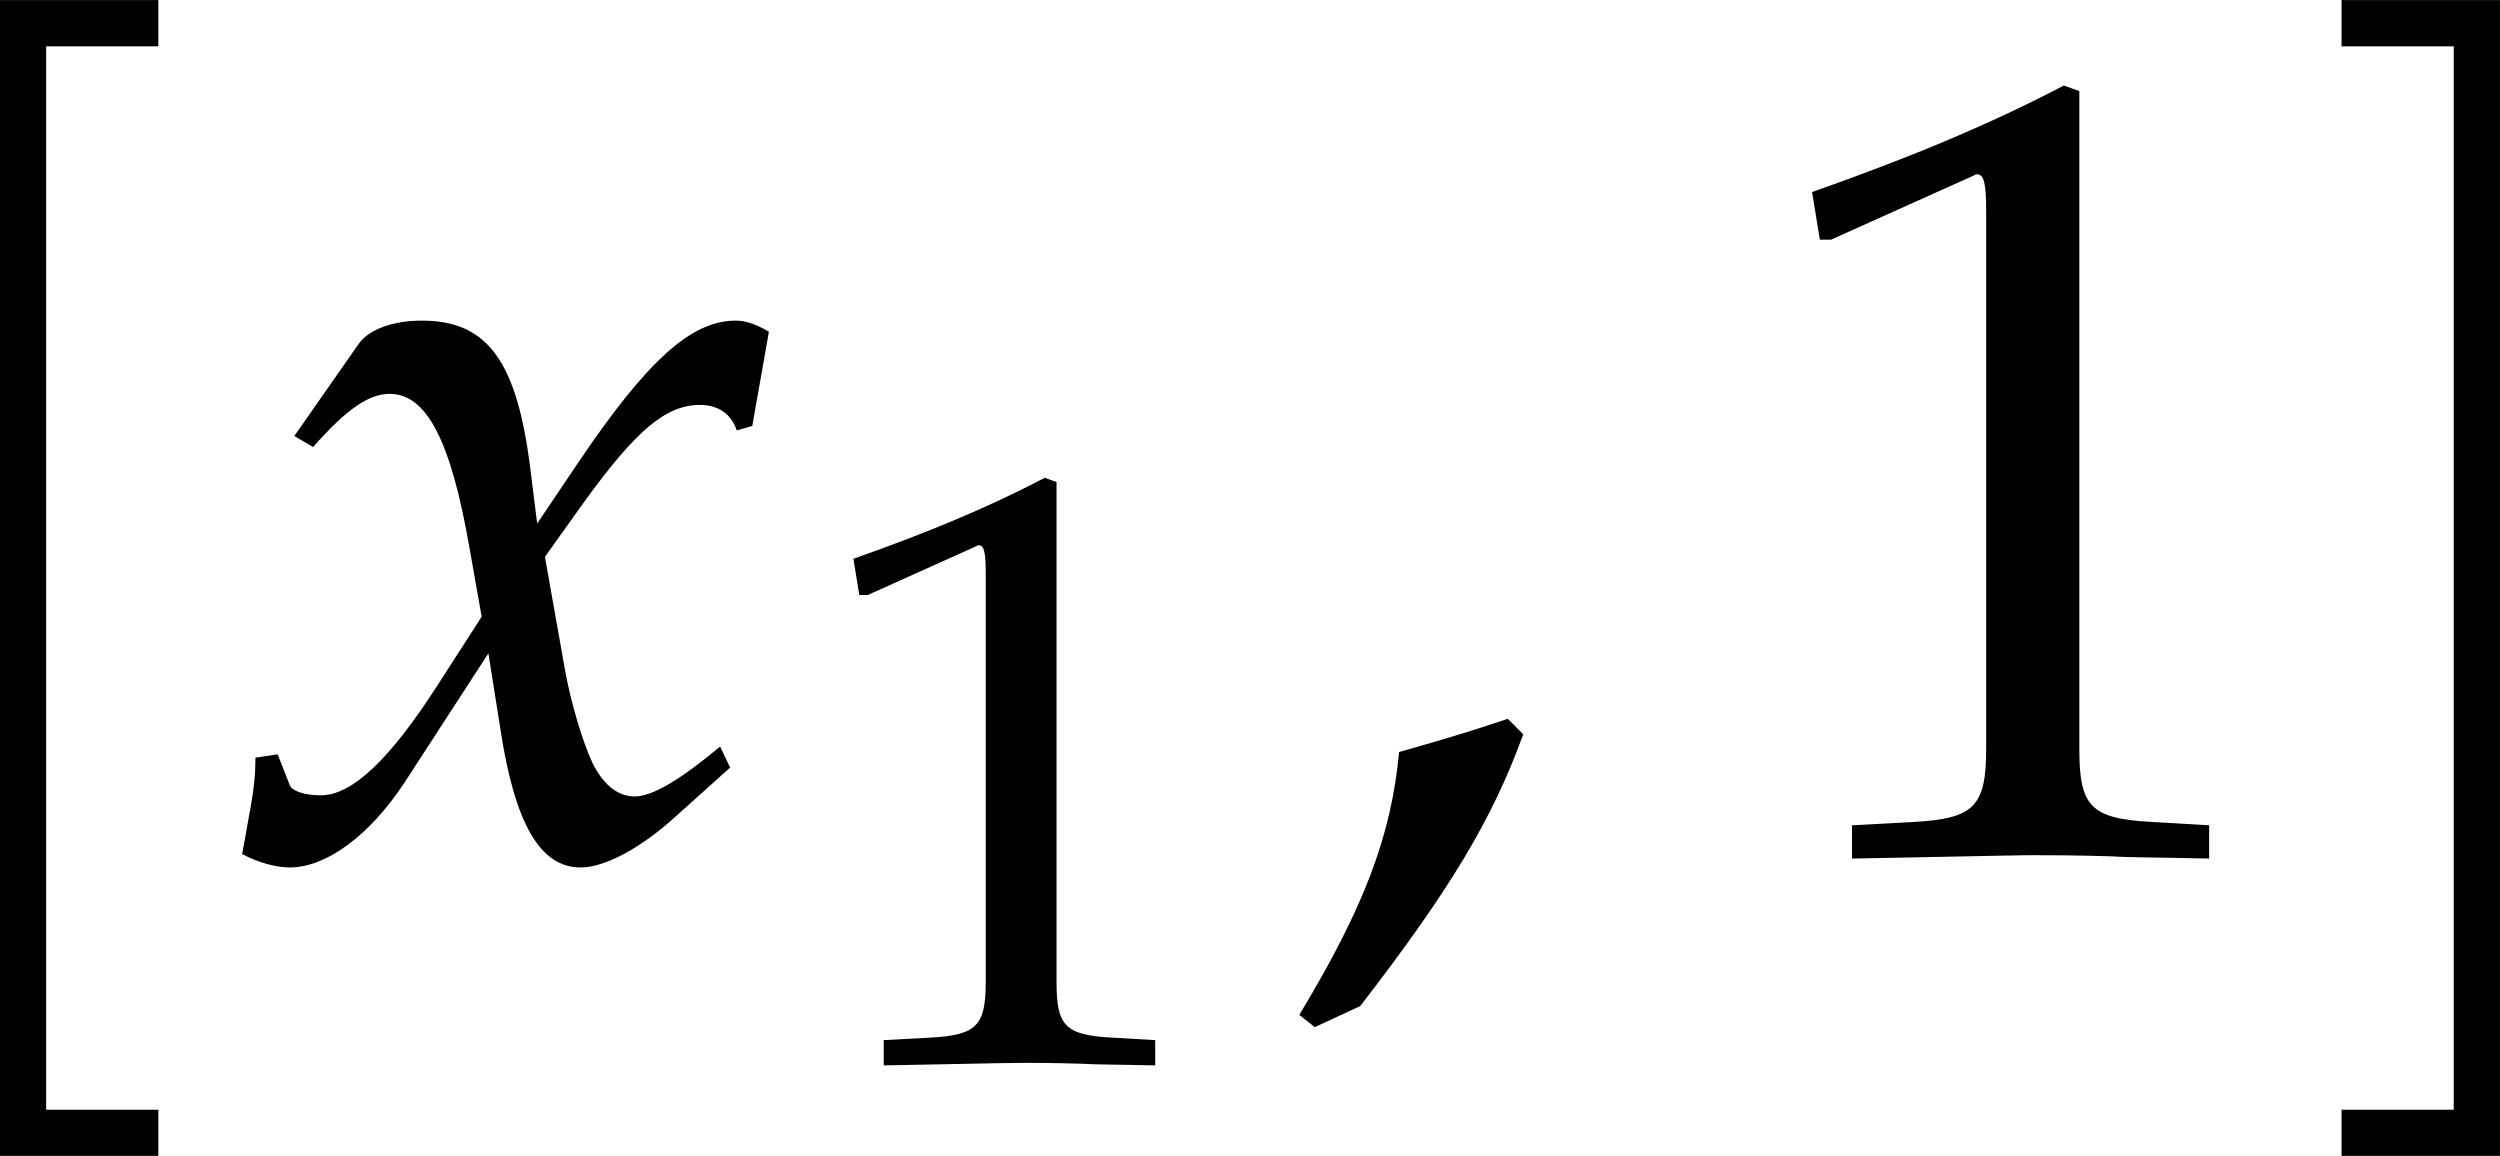
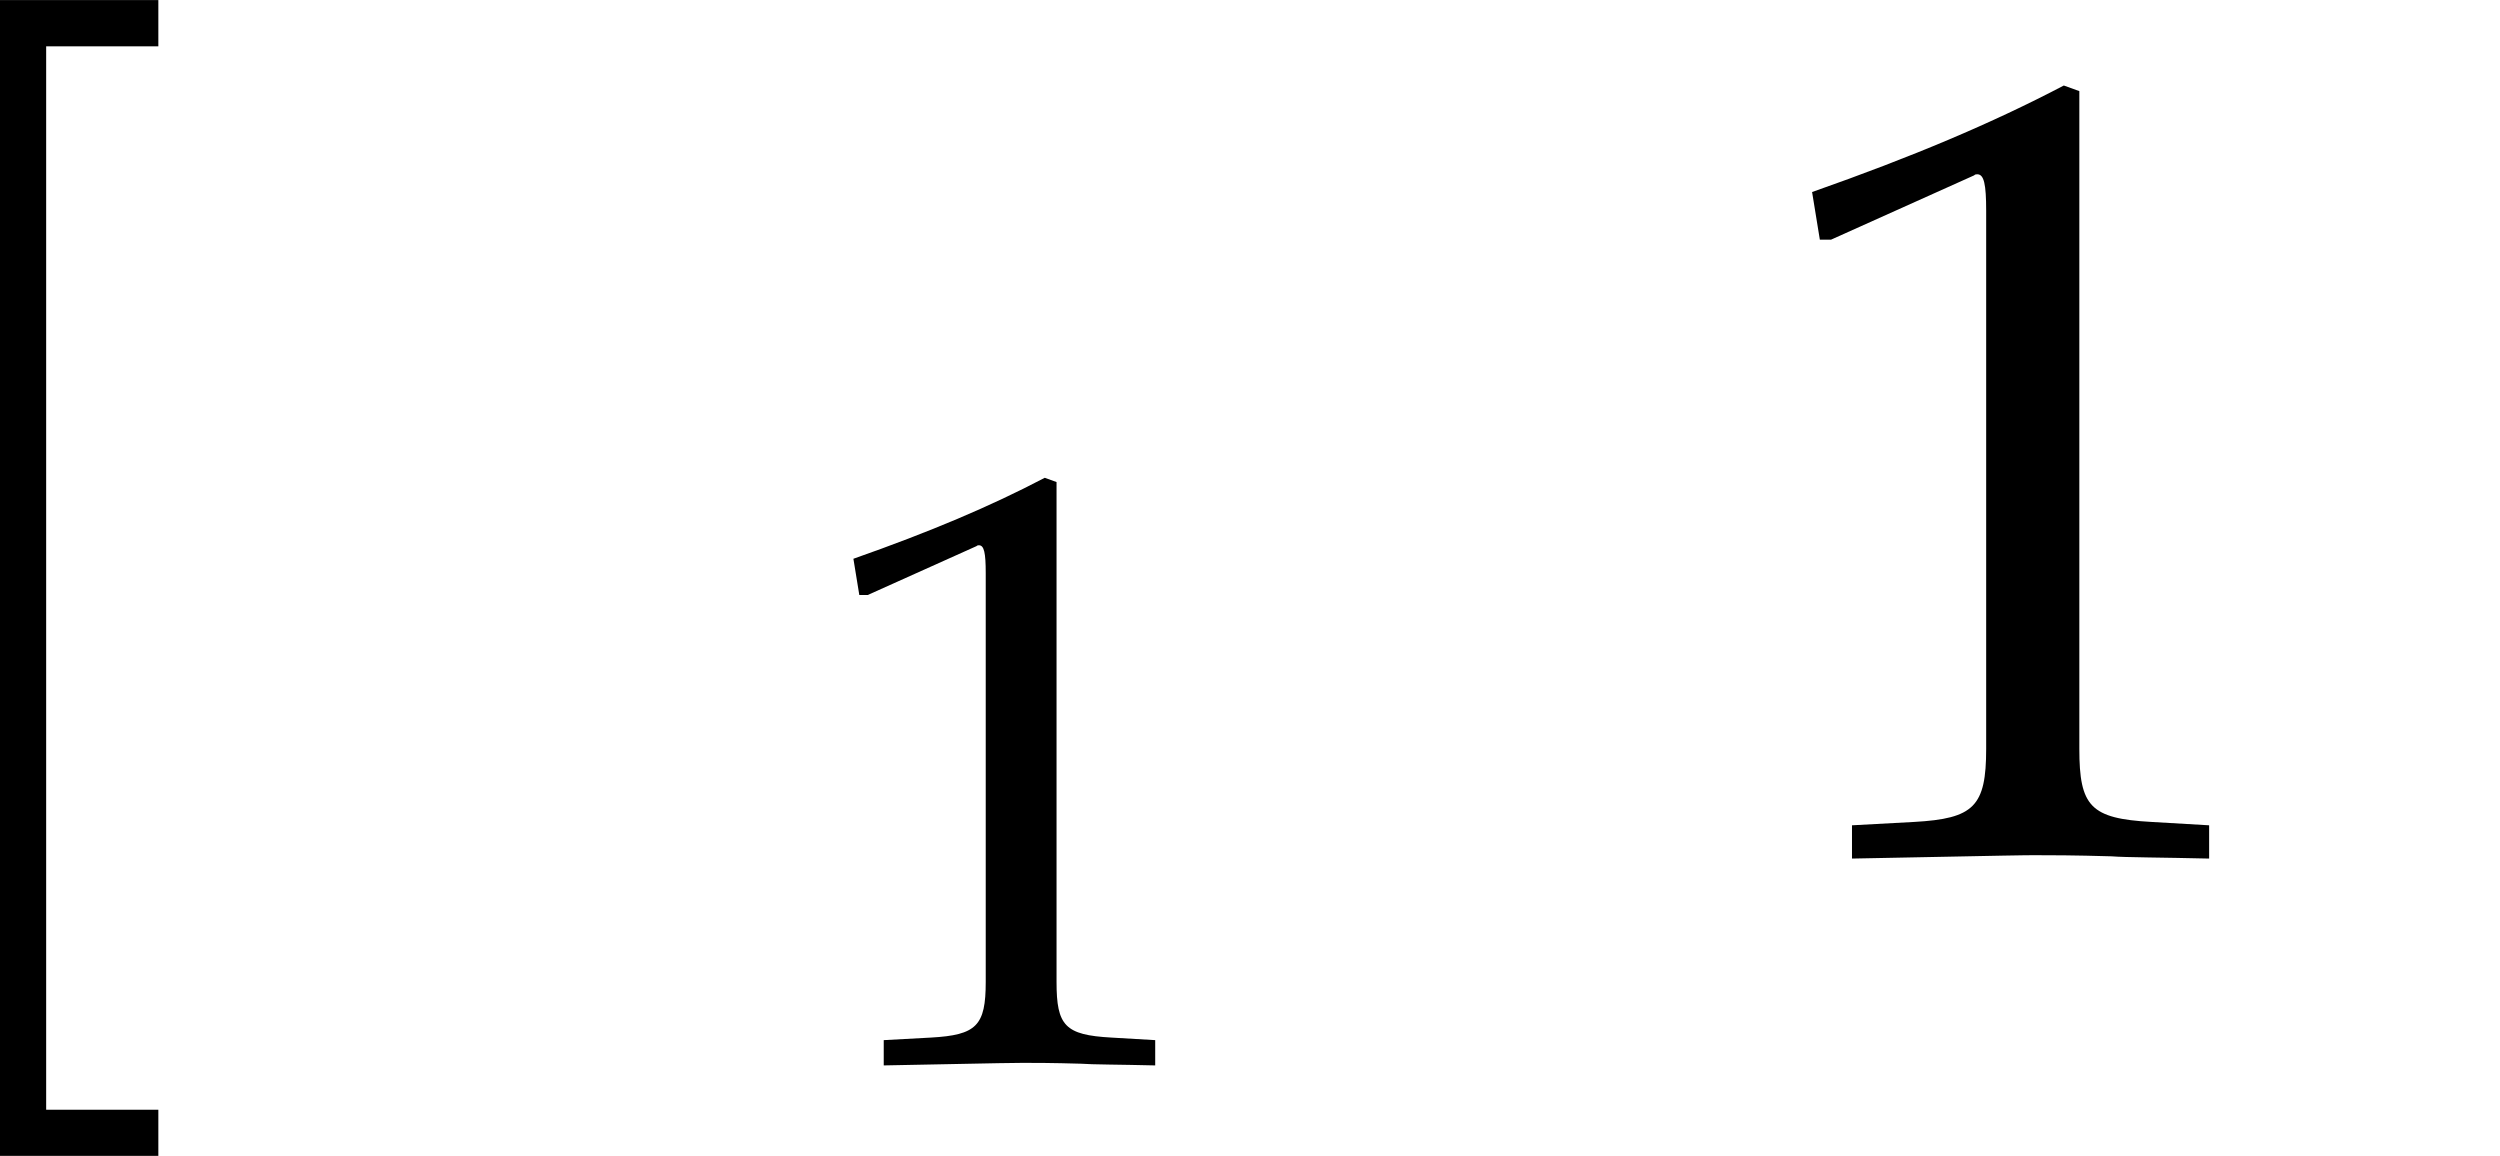
<svg xmlns="http://www.w3.org/2000/svg" xmlns:xlink="http://www.w3.org/1999/xlink" version="1.1" width="31.316pt" height="14.479pt" viewBox="26.524 552.464 31.316 14.479">
  <defs>
-     <path id="g6-120" d="M.228-.956C.228-.739 .206-.598 .141-.25C.12-.12 .109-.087 .098-.011C.261 .076 .435 .12 .565 .12C.924 .12 1.348-.196 1.685-.706L2.511-1.978L2.63-1.228C2.771-.304 3.021 .12 3.413 .12C3.652 .12 4-.065 4.347-.38L4.88-.859L4.782-1.065C4.391-.739 4.119-.576 3.945-.576C3.782-.576 3.641-.685 3.532-.902C3.434-1.109 3.315-1.511 3.26-1.826L3.065-2.924L3.445-3.456C3.956-4.163 4.25-4.413 4.586-4.413C4.76-4.413 4.891-4.326 4.945-4.163L5.097-4.206L5.26-5.13C5.13-5.206 5.032-5.239 4.934-5.239C4.499-5.239 4.065-4.847 3.391-3.847L2.989-3.25L2.924-3.771C2.793-4.847 2.5-5.239 1.858-5.239C1.576-5.239 1.337-5.152 1.239-5.01L.609-4.108L.793-4C1.119-4.369 1.337-4.521 1.543-4.521C1.902-4.521 2.141-4.076 2.326-3.011L2.445-2.337L2.011-1.663C1.543-.935 1.174-.587 .869-.587C.706-.587 .587-.63 .565-.685L.446-.989L.228-.956Z" />
    <path id="g10-91" d="M2.11 2.068V1.738H1.307V-5.874H2.11V-6.205H.976V2.068H2.11Z" />
-     <path id="g10-93" d="M1.316-6.205H.182V-5.874H.985V1.738H.182V2.068H1.316V-6.205Z" />
    <use id="g84-91" xlink:href="#g10-91" transform="scale(1.25)" />
    <use id="g84-93" xlink:href="#g10-93" transform="scale(1.25)" />
    <use id="g123-120" xlink:href="#g6-120" transform="scale(.913)" />
    <use id="g129-49" xlink:href="#g5-49" transform="scale(.694)" />
-     <path id="g5-44" d="M2.217-1.337C1.924-1.239 1.728-1.174 1.152-1.011C1.076-.185 .804 .522 .174 1.565L.326 1.685L.772 1.478C1.652 .337 2.065-.348 2.369-1.185L2.217-1.337Z" />
    <path id="g5-49" d="M.728-6.032H.837L2.239-6.662C2.25-6.673 2.261-6.673 2.271-6.673C2.337-6.673 2.358-6.575 2.358-6.315V-1.043C2.358-.478 2.239-.359 1.652-.326L1.043-.293V.033C2.717 0 2.717 0 2.837 0C2.978 0 3.217 0 3.587 .011C3.717 .022 4.097 .022 4.543 .033V-.293L3.978-.326C3.38-.359 3.271-.478 3.271-1.043V-7.488L3.119-7.543C2.413-7.173 1.641-6.847 .652-6.499L.728-6.032Z" />
    <use id="g132-44" xlink:href="#g5-44" transform="scale(.913)" />
    <use id="g132-49" xlink:href="#g5-49" transform="scale(.913)" />
  </defs>
  <g id="page1" transform="matrix(1.4 0 0 1.4 0 0)">
    <use x="17.725" y="402.374" xlink:href="#g84-91" />
    <use x="21.023" y="402.269" xlink:href="#g123-120" />
    <use x="26.129" y="404.127" xlink:href="#g129-49" />
    <use x="30.412" y="402.269" xlink:href="#g132-44" />
    <use x="34.564" y="402.269" xlink:href="#g132-49" />
    <use x="39.669" y="402.374" xlink:href="#g84-93" />
  </g>
</svg>